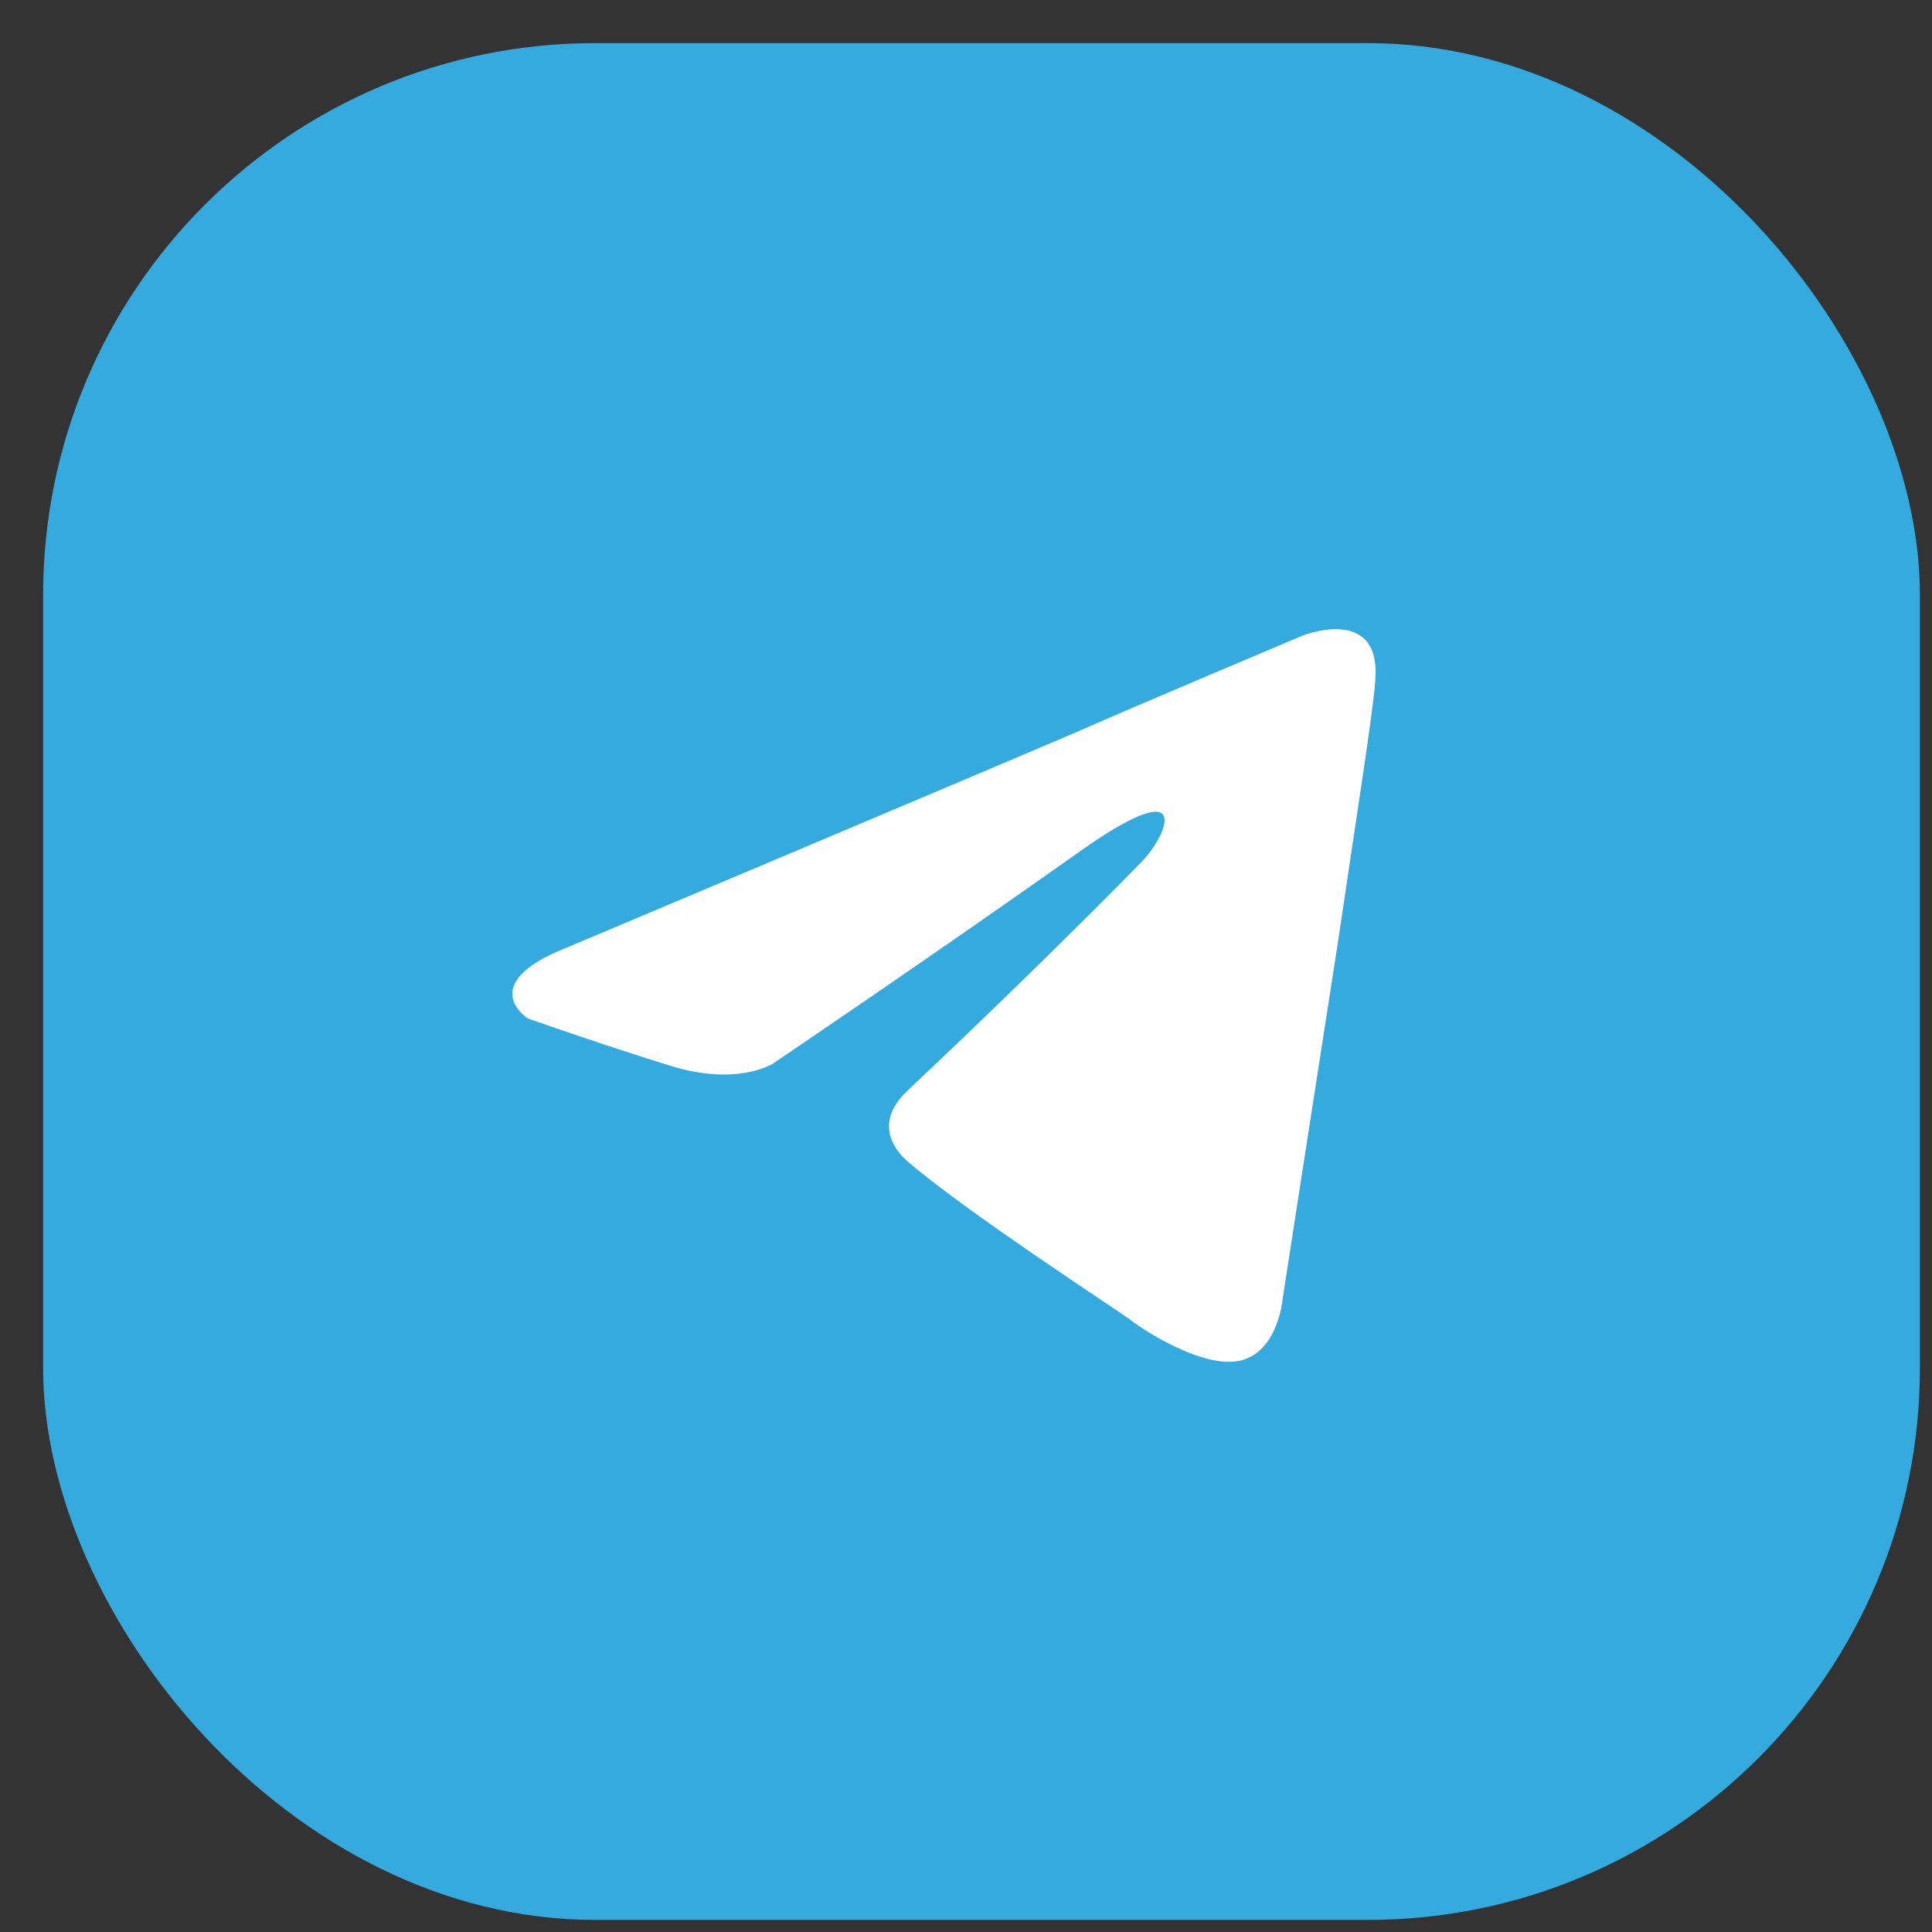
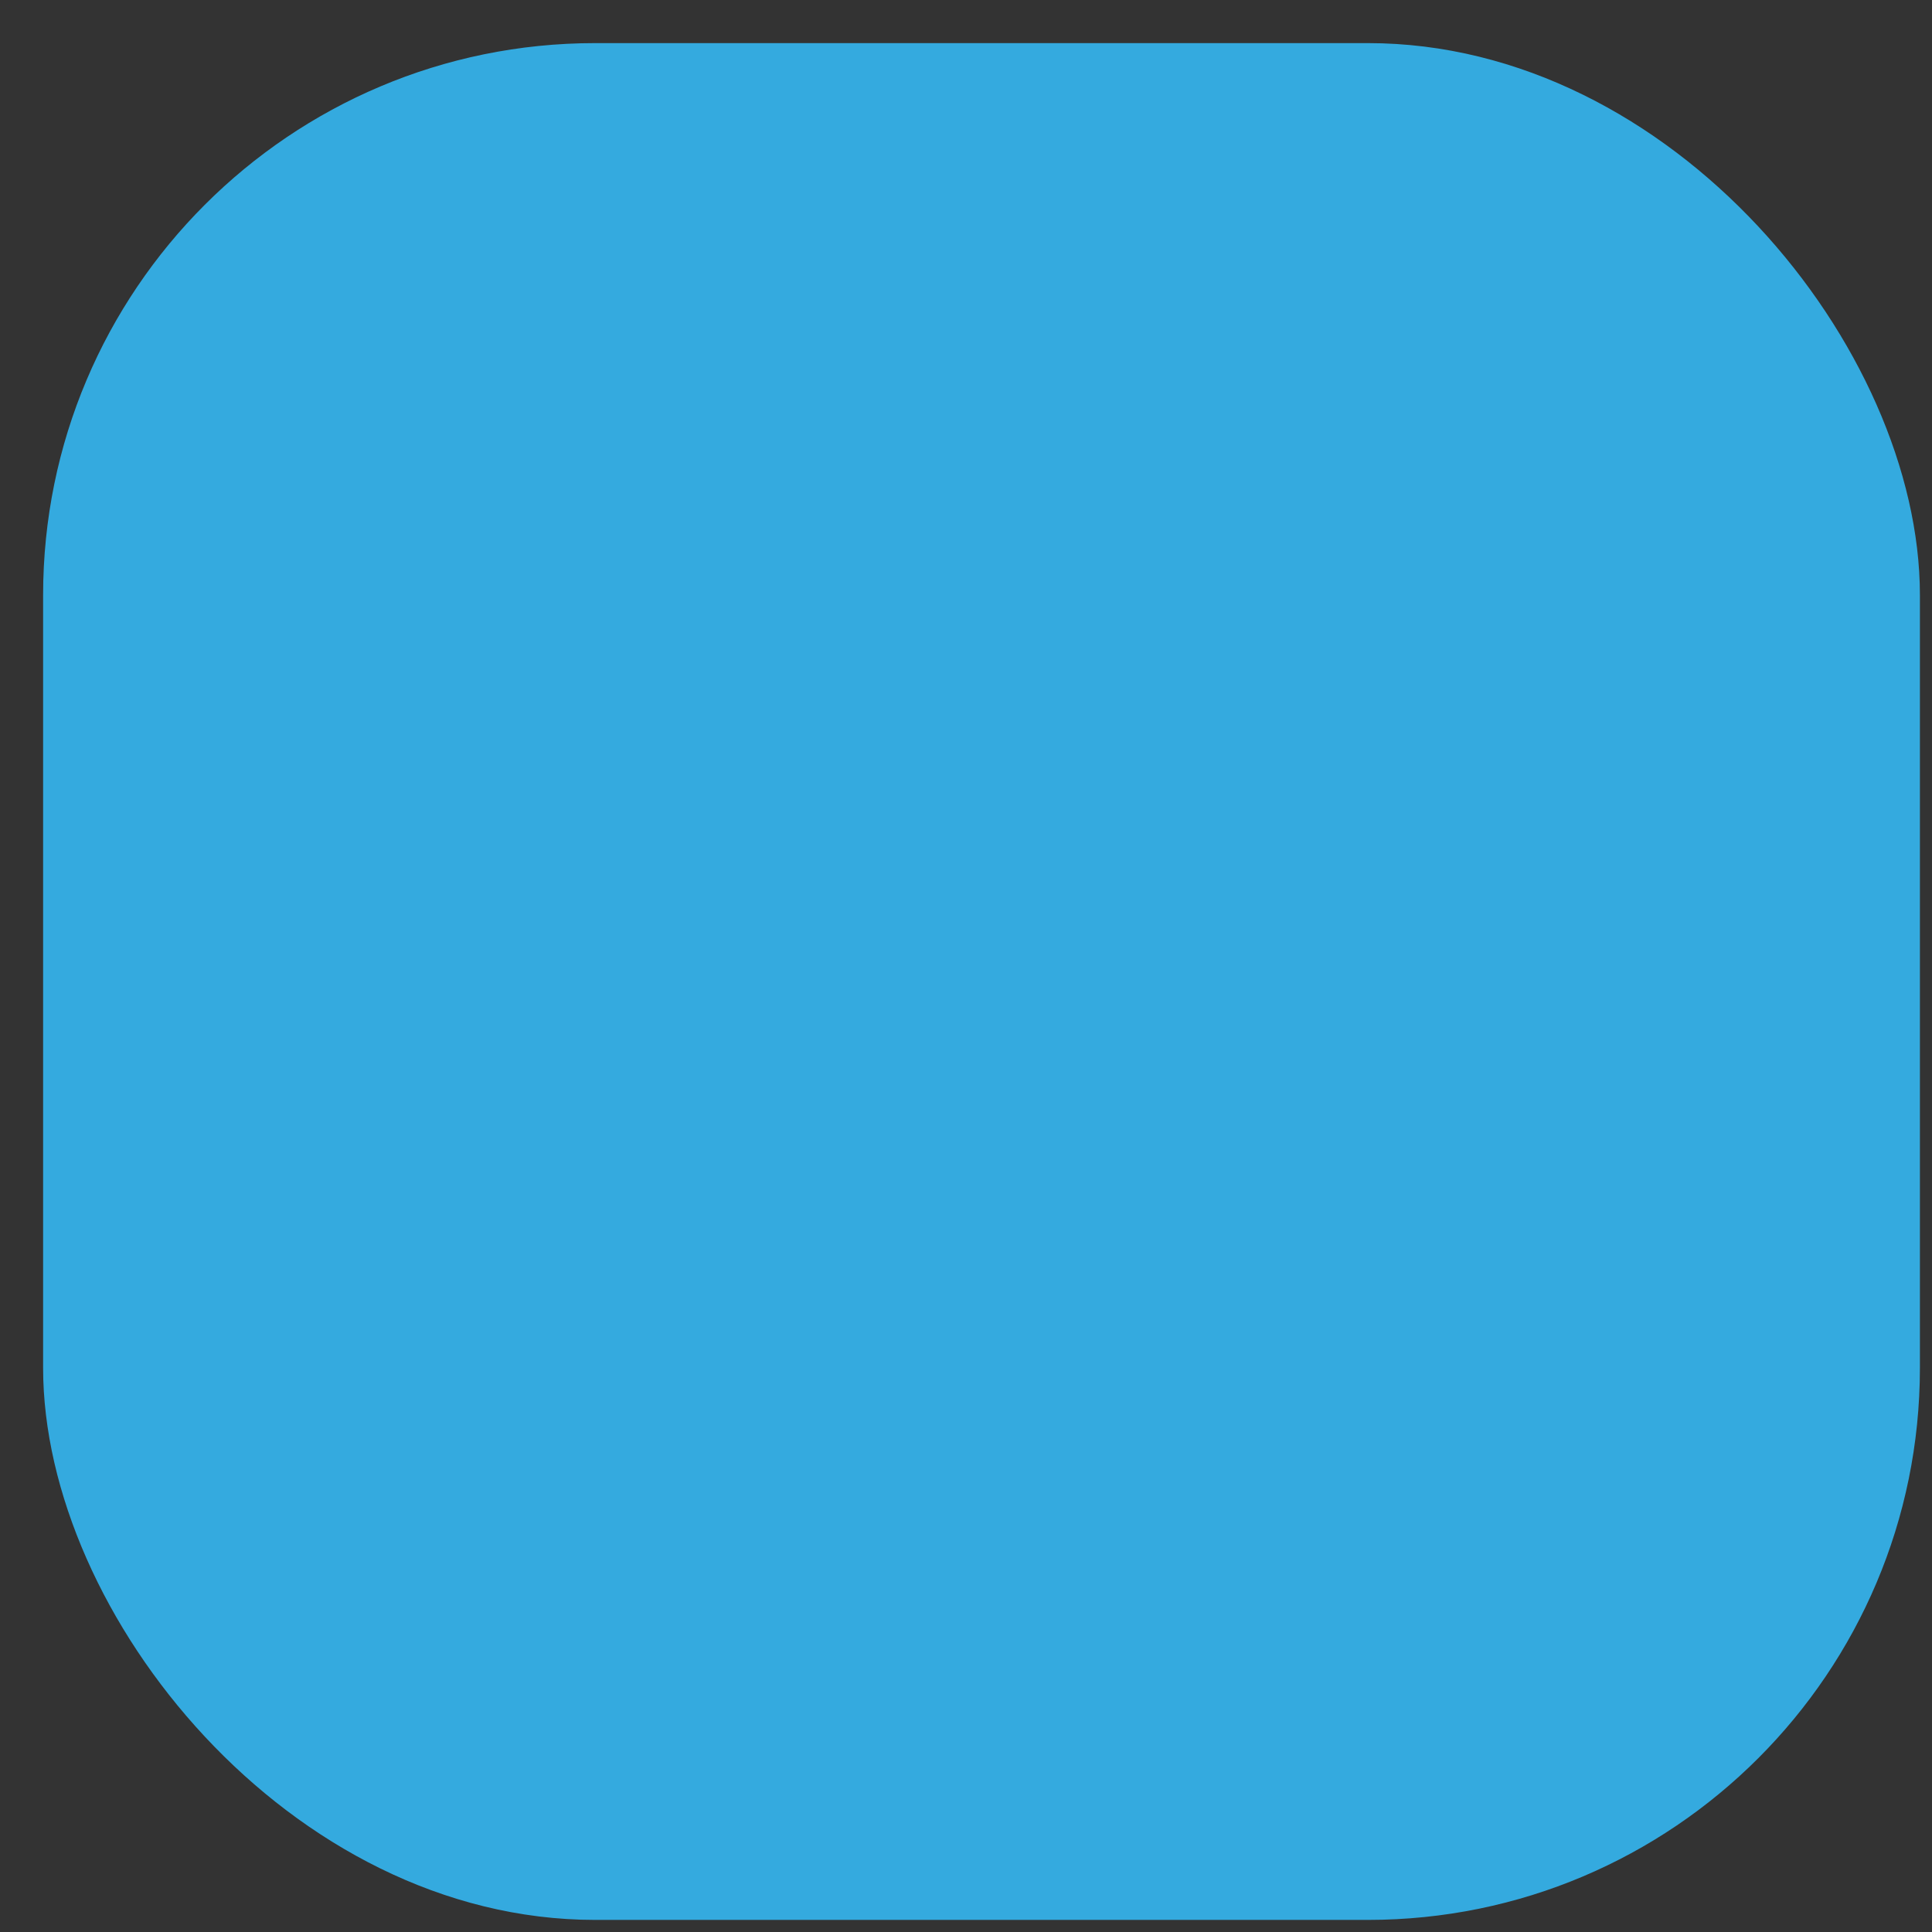
<svg xmlns="http://www.w3.org/2000/svg" width="35" height="35" viewBox="0 0 35 35" fill="none">
  <rect x="0" y="0" width="35" height="35" fill="#333333" stroke="none" />
  <rect x="0.781" y="0.781" width="34" height="34" rx="10" fill="#34AADF" />
-   <path d="M10.24 17.178C10.24 17.178 17.157 14.265 19.556 13.239C20.476 12.829 23.594 11.516 23.594 11.516C23.594 11.516 25.034 10.941 24.914 12.336C24.874 12.911 24.554 14.921 24.234 17.096C23.754 20.174 23.235 23.539 23.235 23.539C23.235 23.539 23.155 24.483 22.475 24.647C21.795 24.811 20.676 24.072 20.476 23.908C20.316 23.785 17.477 21.938 16.437 21.036C16.157 20.789 15.838 20.297 16.477 19.723C17.917 18.368 19.636 16.686 20.676 15.619C21.155 15.127 21.635 13.978 19.636 15.373C16.797 17.384 13.998 19.271 13.998 19.271C13.998 19.271 13.359 19.681 12.159 19.312C10.96 18.943 9.56 18.45 9.56 18.45C9.56 18.45 8.601 17.835 10.24 17.178Z" fill="white" />
</svg>